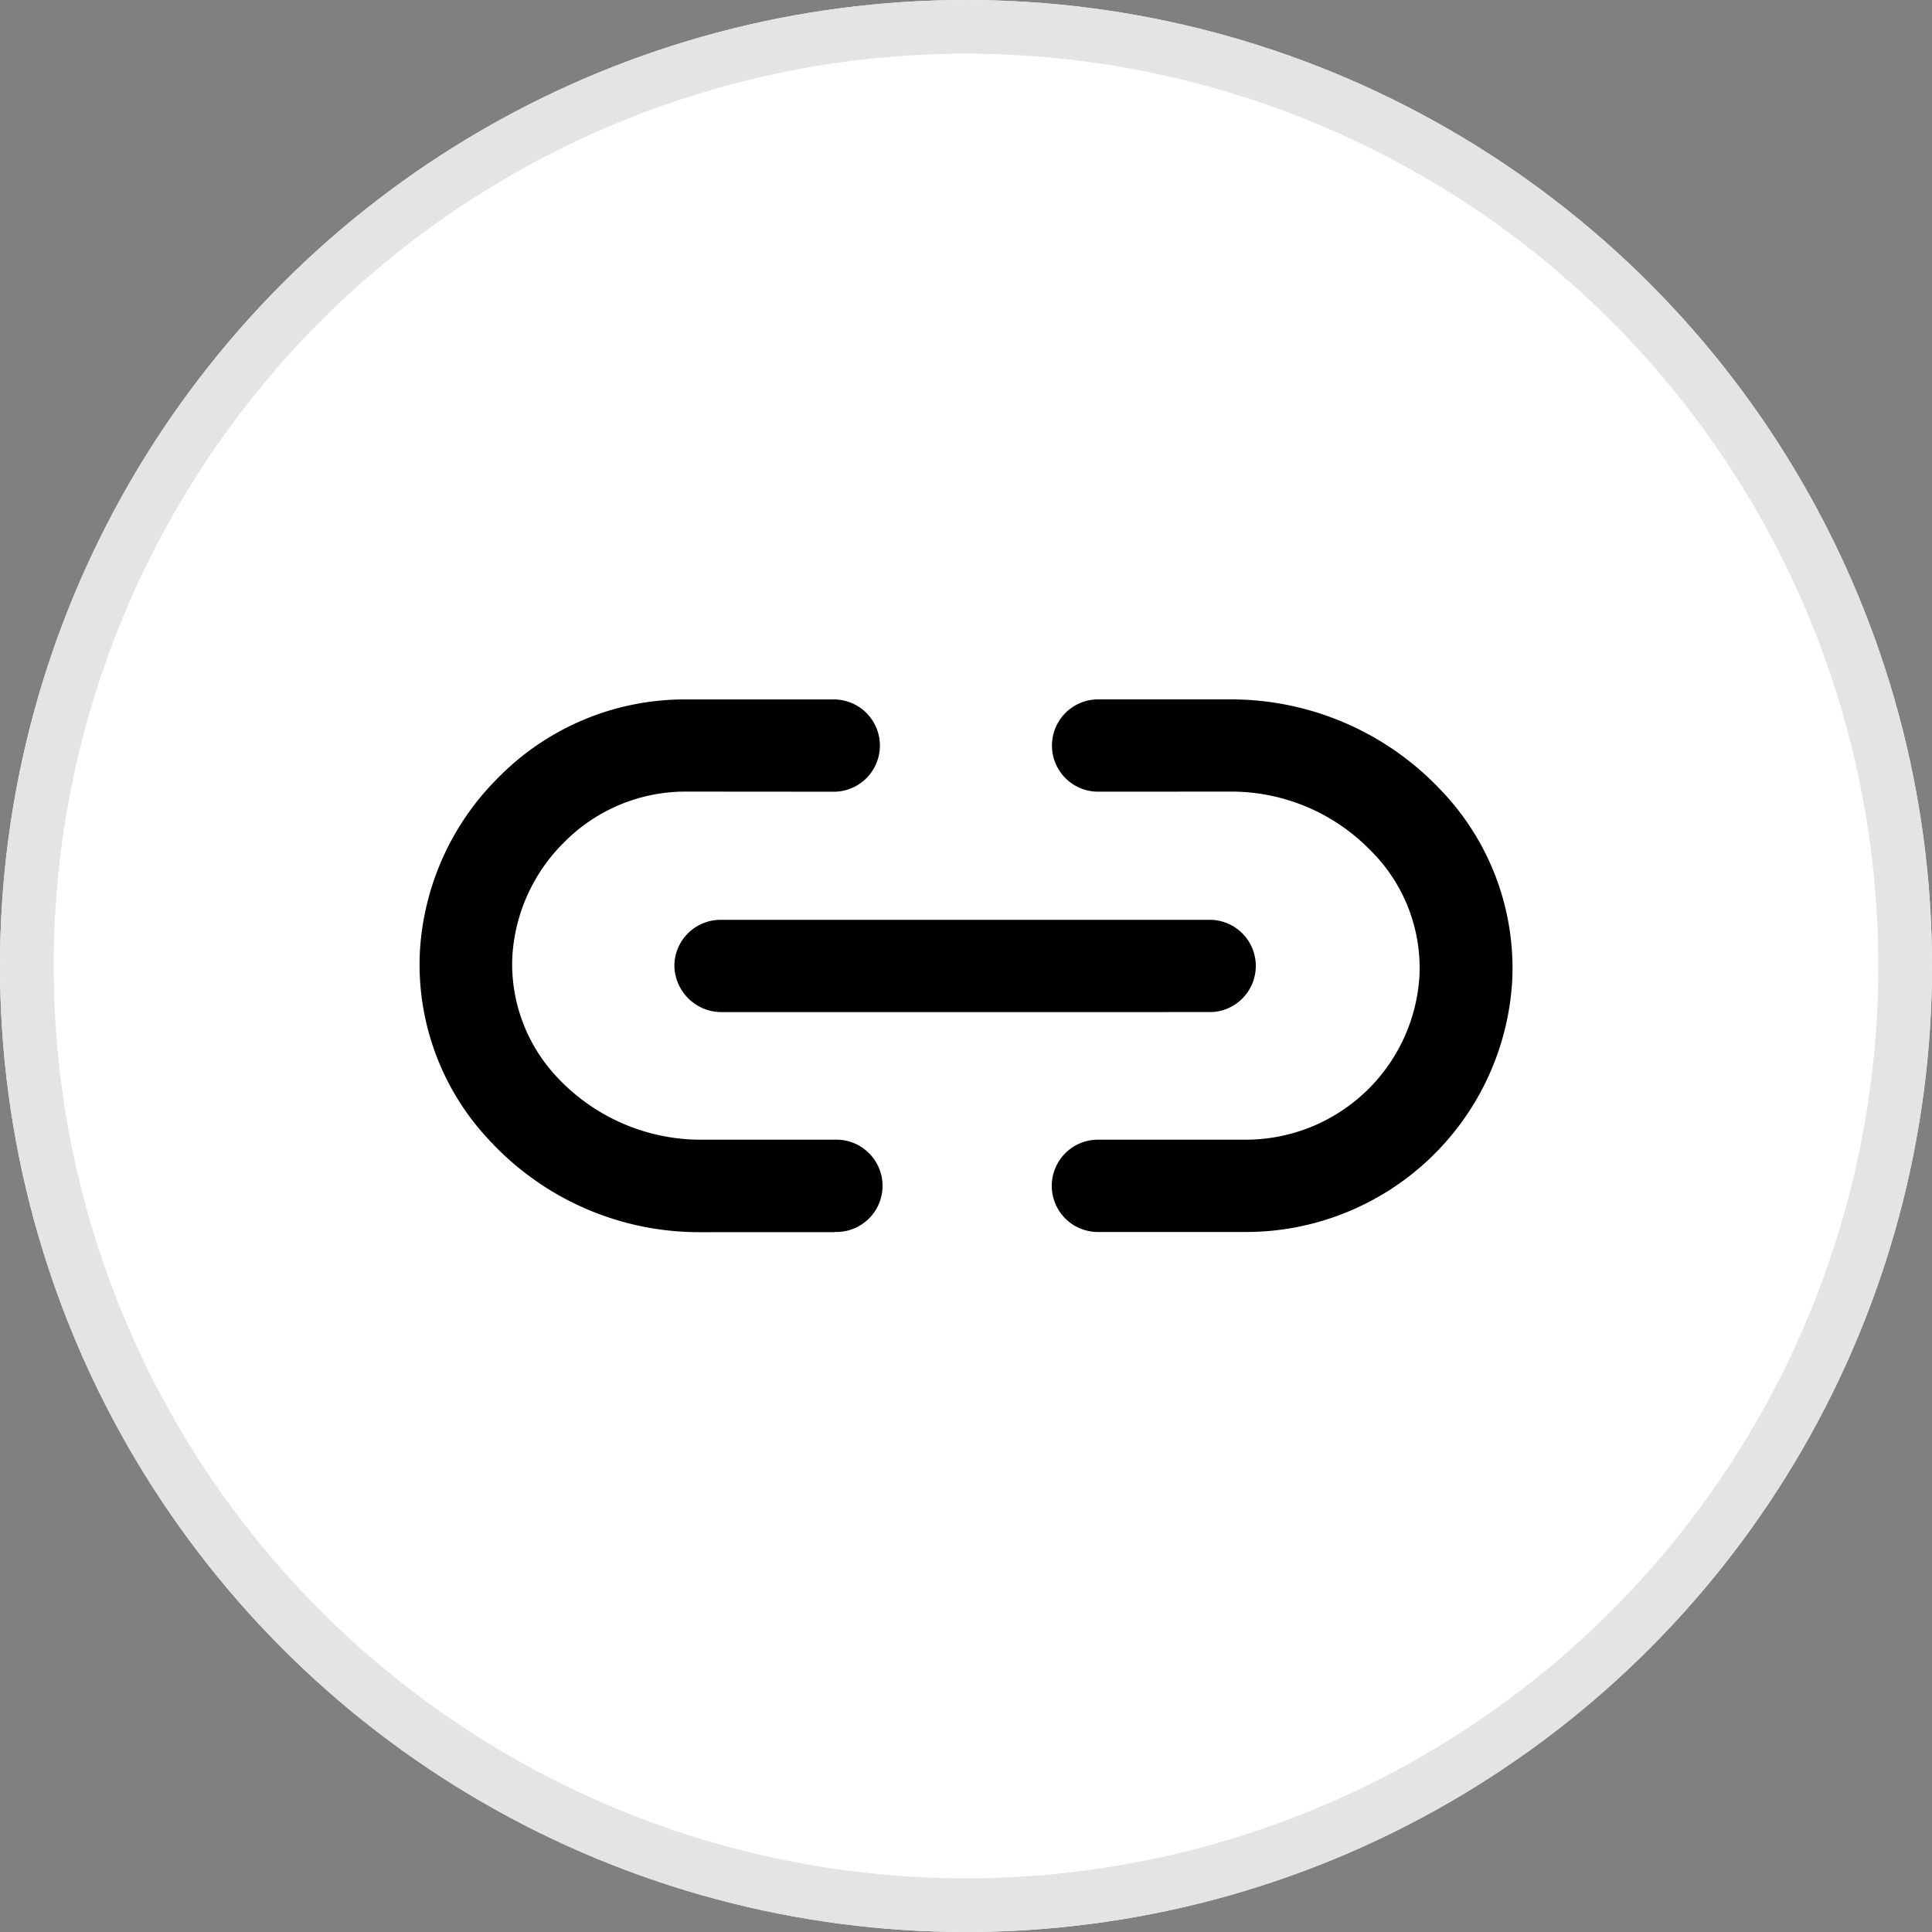
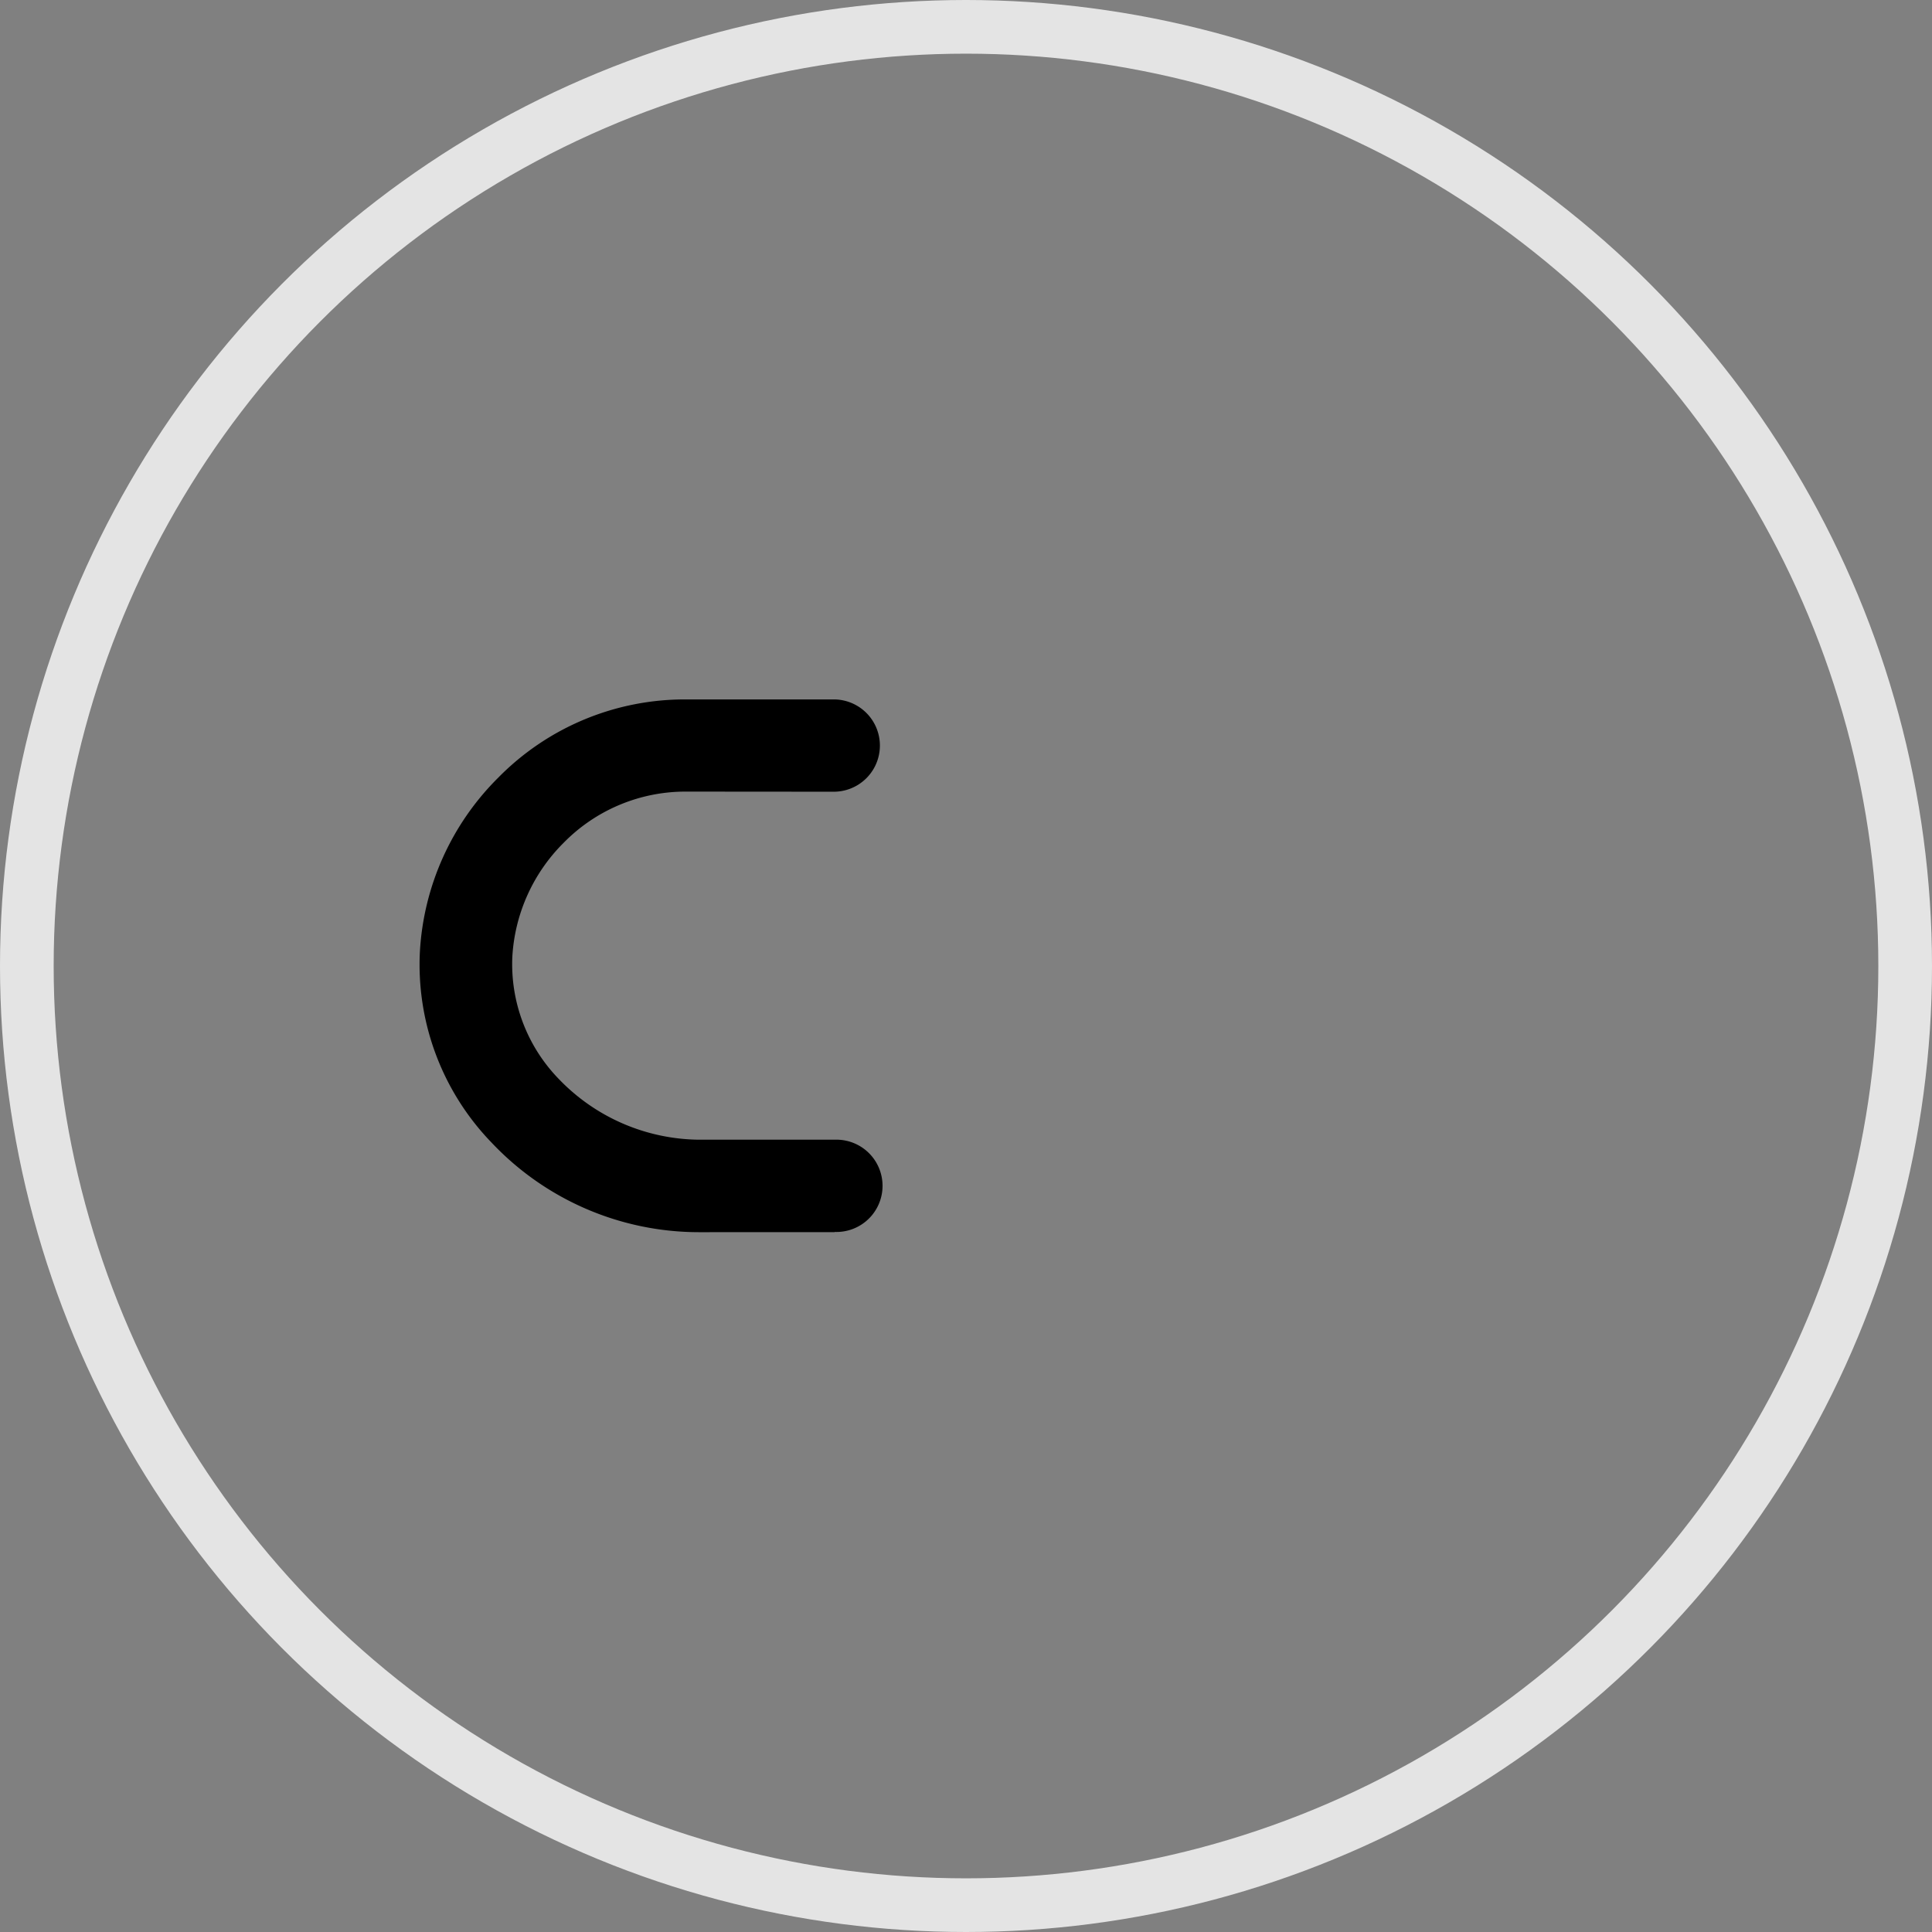
<svg xmlns="http://www.w3.org/2000/svg" width="36" height="36" viewBox="0 0 36 36">
  <rect x="0" y="0" width="36" height="36" fill="#808080" stroke="none" />
  <g id="link" transform="translate(-677 -2187)">
    <g id="Ellipse_565" data-name="Ellipse 565" transform="translate(677 2187)" fill="#fff" stroke="#e4e4e4" stroke-width="1">
-       <circle cx="18" cy="18" r="18" stroke="none" />
      <circle cx="18" cy="18" r="17.5" fill="none" />
    </g>
    <g id="Groupe_4268" data-name="Groupe 4268" transform="translate(695.027 2189.458) rotate(45)">
-       <path id="Tracé_7793" data-name="Tracé 7793" d="M22,10.833l-1.954,1.954a.86.86,0,0,1-1.216-1.216l1.954-1.954a3.245,3.245,0,0,0,.128-4.461,3.083,3.083,0,0,0-2.243-1h-.1A3.618,3.618,0,0,0,16.028,5.2L14.247,6.983a.86.86,0,0,1-1.216-1.216l1.781-1.781a5.37,5.37,0,0,1,3.907-1.552A4.791,4.791,0,0,1,22.2,4,4.969,4.969,0,0,1,22,10.833Z" transform="translate(-3.844)" />
      <path id="Tracé_7794" data-name="Tracé 7794" d="M12.746,20.053l-1.792,1.793a5.313,5.313,0,0,1-3.9,1.547,4.772,4.772,0,0,1-3.468-1.572A4.963,4.963,0,0,1,2.326,18.5a4.872,4.872,0,0,1,1.448-3.513l1.954-1.954A.86.86,0,0,1,6.943,14.25L4.99,16.2a3.178,3.178,0,0,0-.944,2.288,3.259,3.259,0,0,0,.824,2.181,3.071,3.071,0,0,0,2.234,1,3.665,3.665,0,0,0,2.635-1.045l1.792-1.792a.86.86,0,1,1,1.215,1.216Z" transform="translate(0 -3.806)" />
-       <path id="Tracé_7795" data-name="Tracé 7795" d="M9.776,16.243l6.465-6.465a.86.86,0,0,1,1.215,1.216L10.991,17.46a.88.88,0,0,1-1.216,0,.861.861,0,0,1,0-1.216Z" transform="translate(-2.647 -2.609)" />
    </g>
  </g>
</svg>